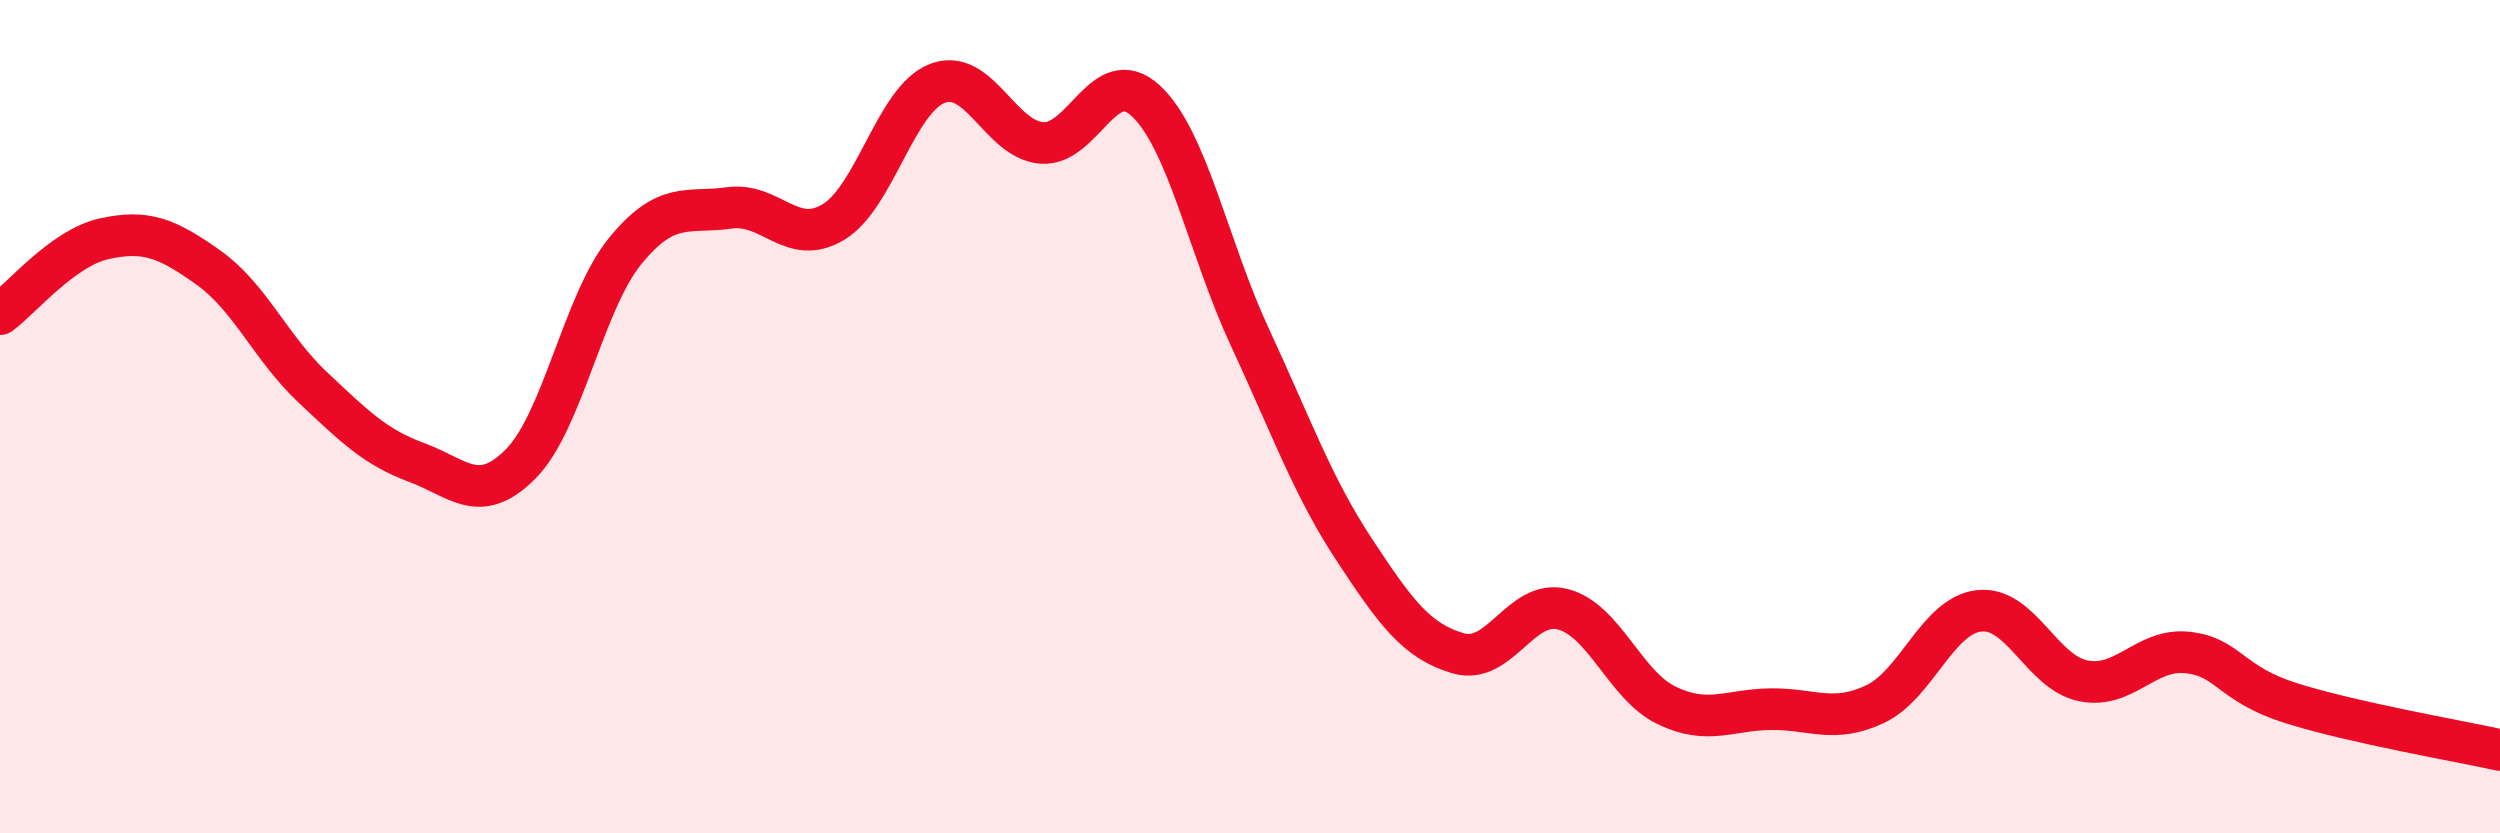
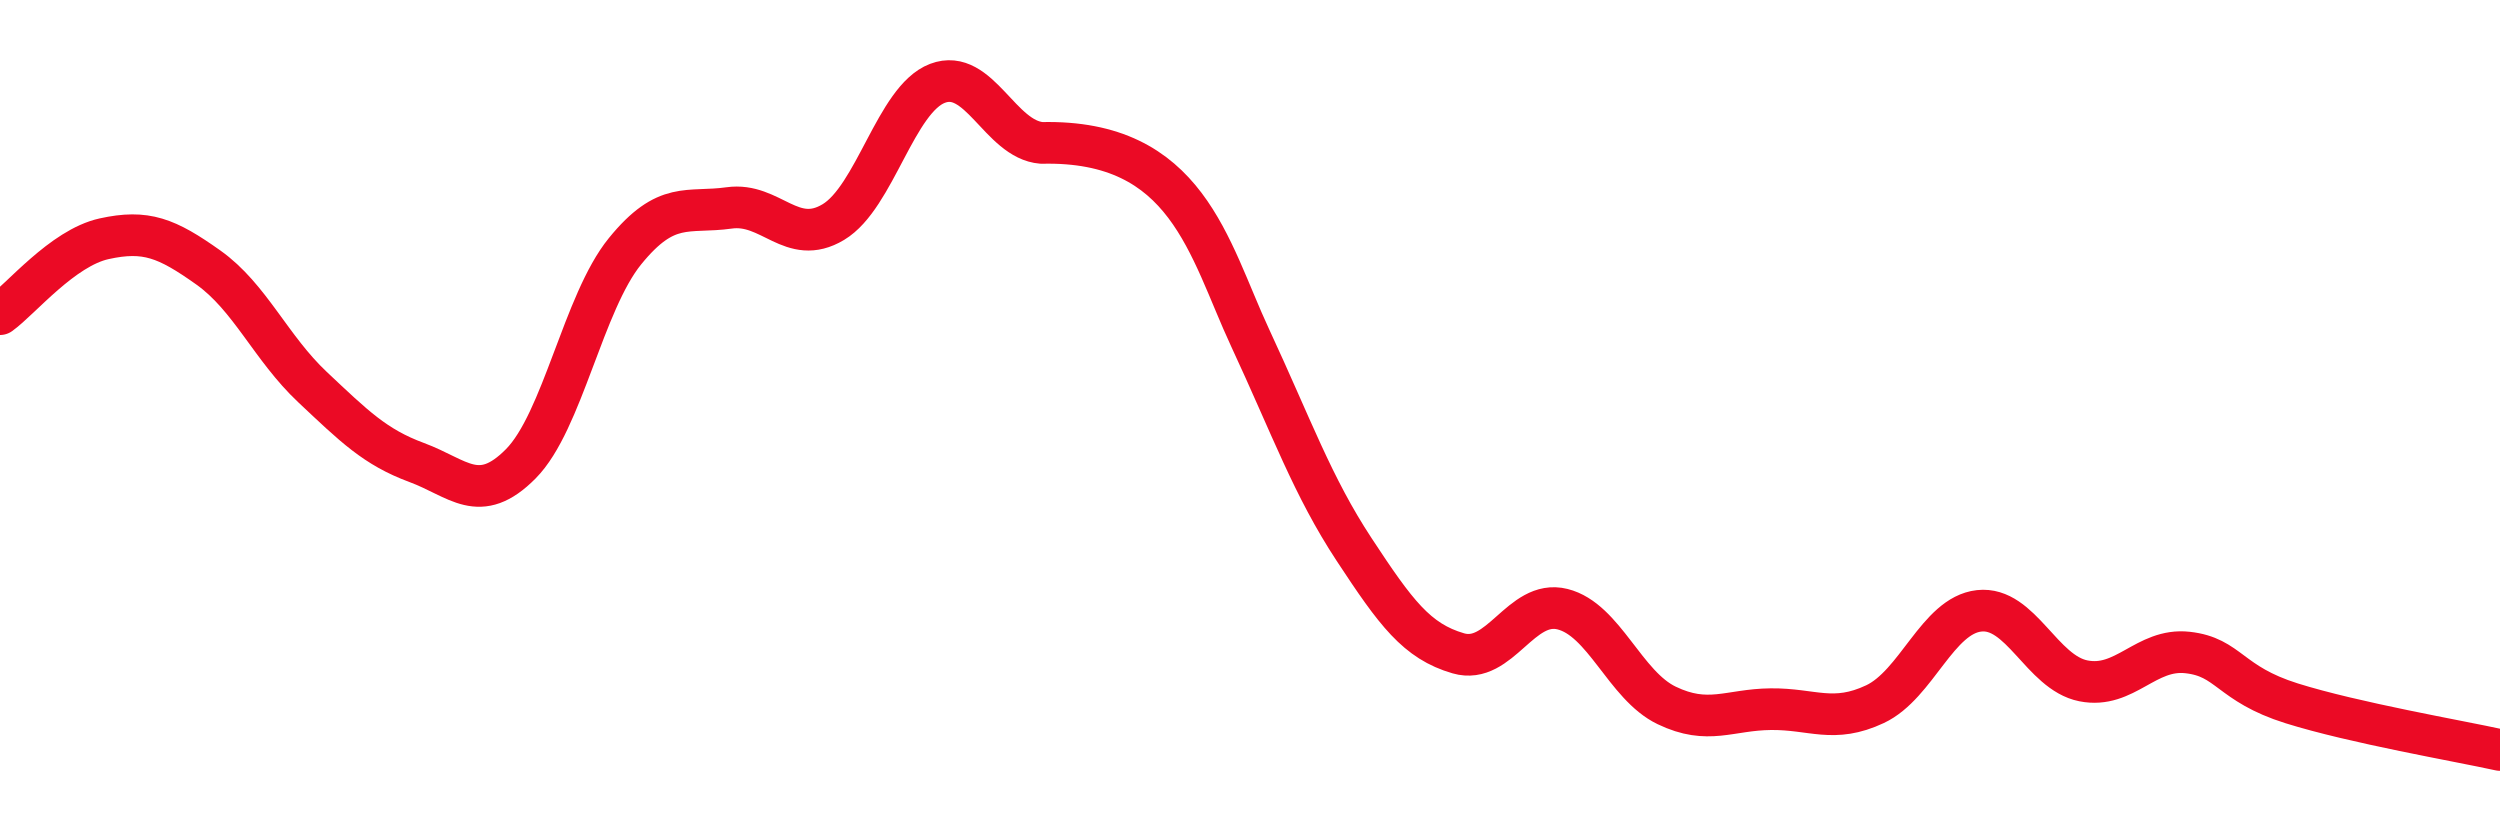
<svg xmlns="http://www.w3.org/2000/svg" width="60" height="20" viewBox="0 0 60 20">
-   <path d="M 0,7.54 C 0.5,7.18 1.5,5.95 2.5,5.73 C 3.5,5.51 4,5.71 5,6.42 C 6,7.13 6.5,8.35 7.5,9.29 C 8.5,10.23 9,10.73 10,11.1 C 11,11.47 11.5,12.14 12.5,11.13 C 13.5,10.12 14,7.26 15,6.03 C 16,4.8 16.5,5.13 17.5,4.99 C 18.5,4.85 19,5.93 20,5.33 C 21,4.73 21.5,2.38 22.5,2 C 23.5,1.62 24,3.35 25,3.43 C 26,3.51 26.5,1.49 27.5,2.42 C 28.5,3.35 29,5.95 30,8.1 C 31,10.25 31.5,11.67 32.5,13.19 C 33.5,14.71 34,15.39 35,15.68 C 36,15.97 36.5,14.37 37.5,14.62 C 38.5,14.87 39,16.45 40,16.93 C 41,17.41 41.5,17.03 42.5,17.02 C 43.5,17.01 44,17.37 45,16.9 C 46,16.43 46.5,14.77 47.5,14.66 C 48.5,14.55 49,16.14 50,16.34 C 51,16.54 51.5,15.55 52.5,15.66 C 53.5,15.77 53.5,16.41 55,16.88 C 56.5,17.35 59,17.78 60,18L60 20L0 20Z" fill="#EB0A25" opacity="0.1" stroke-linecap="round" stroke-linejoin="round" />
-   <path d="M 0,7.54 C 0.5,7.18 1.5,5.95 2.5,5.73 C 3.5,5.51 4,5.71 5,6.42 C 6,7.13 6.5,8.35 7.5,9.29 C 8.5,10.23 9,10.73 10,11.1 C 11,11.47 11.5,12.14 12.5,11.13 C 13.5,10.12 14,7.26 15,6.03 C 16,4.8 16.5,5.13 17.5,4.99 C 18.5,4.85 19,5.93 20,5.33 C 21,4.73 21.5,2.38 22.5,2 C 23.5,1.62 24,3.35 25,3.43 C 26,3.51 26.5,1.49 27.5,2.42 C 28.5,3.35 29,5.95 30,8.1 C 31,10.25 31.5,11.67 32.5,13.19 C 33.5,14.71 34,15.39 35,15.68 C 36,15.97 36.5,14.37 37.5,14.62 C 38.5,14.87 39,16.45 40,16.93 C 41,17.41 41.5,17.03 42.5,17.02 C 43.5,17.01 44,17.37 45,16.9 C 46,16.43 46.5,14.77 47.5,14.66 C 48.5,14.55 49,16.14 50,16.34 C 51,16.54 51.5,15.55 52.5,15.66 C 53.5,15.77 53.5,16.41 55,16.88 C 56.5,17.35 59,17.78 60,18" stroke="#EB0A25" stroke-width="1" fill="none" stroke-linecap="round" stroke-linejoin="round" />
+   <path d="M 0,7.54 C 0.5,7.18 1.5,5.95 2.5,5.73 C 3.5,5.51 4,5.71 5,6.42 C 6,7.13 6.5,8.35 7.5,9.29 C 8.5,10.23 9,10.73 10,11.1 C 11,11.47 11.5,12.14 12.5,11.13 C 13.5,10.12 14,7.26 15,6.03 C 16,4.8 16.5,5.13 17.5,4.99 C 18.5,4.85 19,5.93 20,5.33 C 21,4.73 21.5,2.38 22.5,2 C 23.5,1.62 24,3.35 25,3.43 C 28.5,3.35 29,5.95 30,8.1 C 31,10.25 31.5,11.67 32.5,13.19 C 33.5,14.71 34,15.39 35,15.68 C 36,15.97 36.5,14.37 37.5,14.62 C 38.5,14.87 39,16.45 40,16.93 C 41,17.41 41.5,17.03 42.5,17.02 C 43.5,17.01 44,17.37 45,16.9 C 46,16.43 46.5,14.77 47.5,14.66 C 48.5,14.55 49,16.14 50,16.34 C 51,16.54 51.5,15.55 52.5,15.66 C 53.5,15.77 53.5,16.41 55,16.88 C 56.5,17.35 59,17.78 60,18" stroke="#EB0A25" stroke-width="1" fill="none" stroke-linecap="round" stroke-linejoin="round" />
</svg>